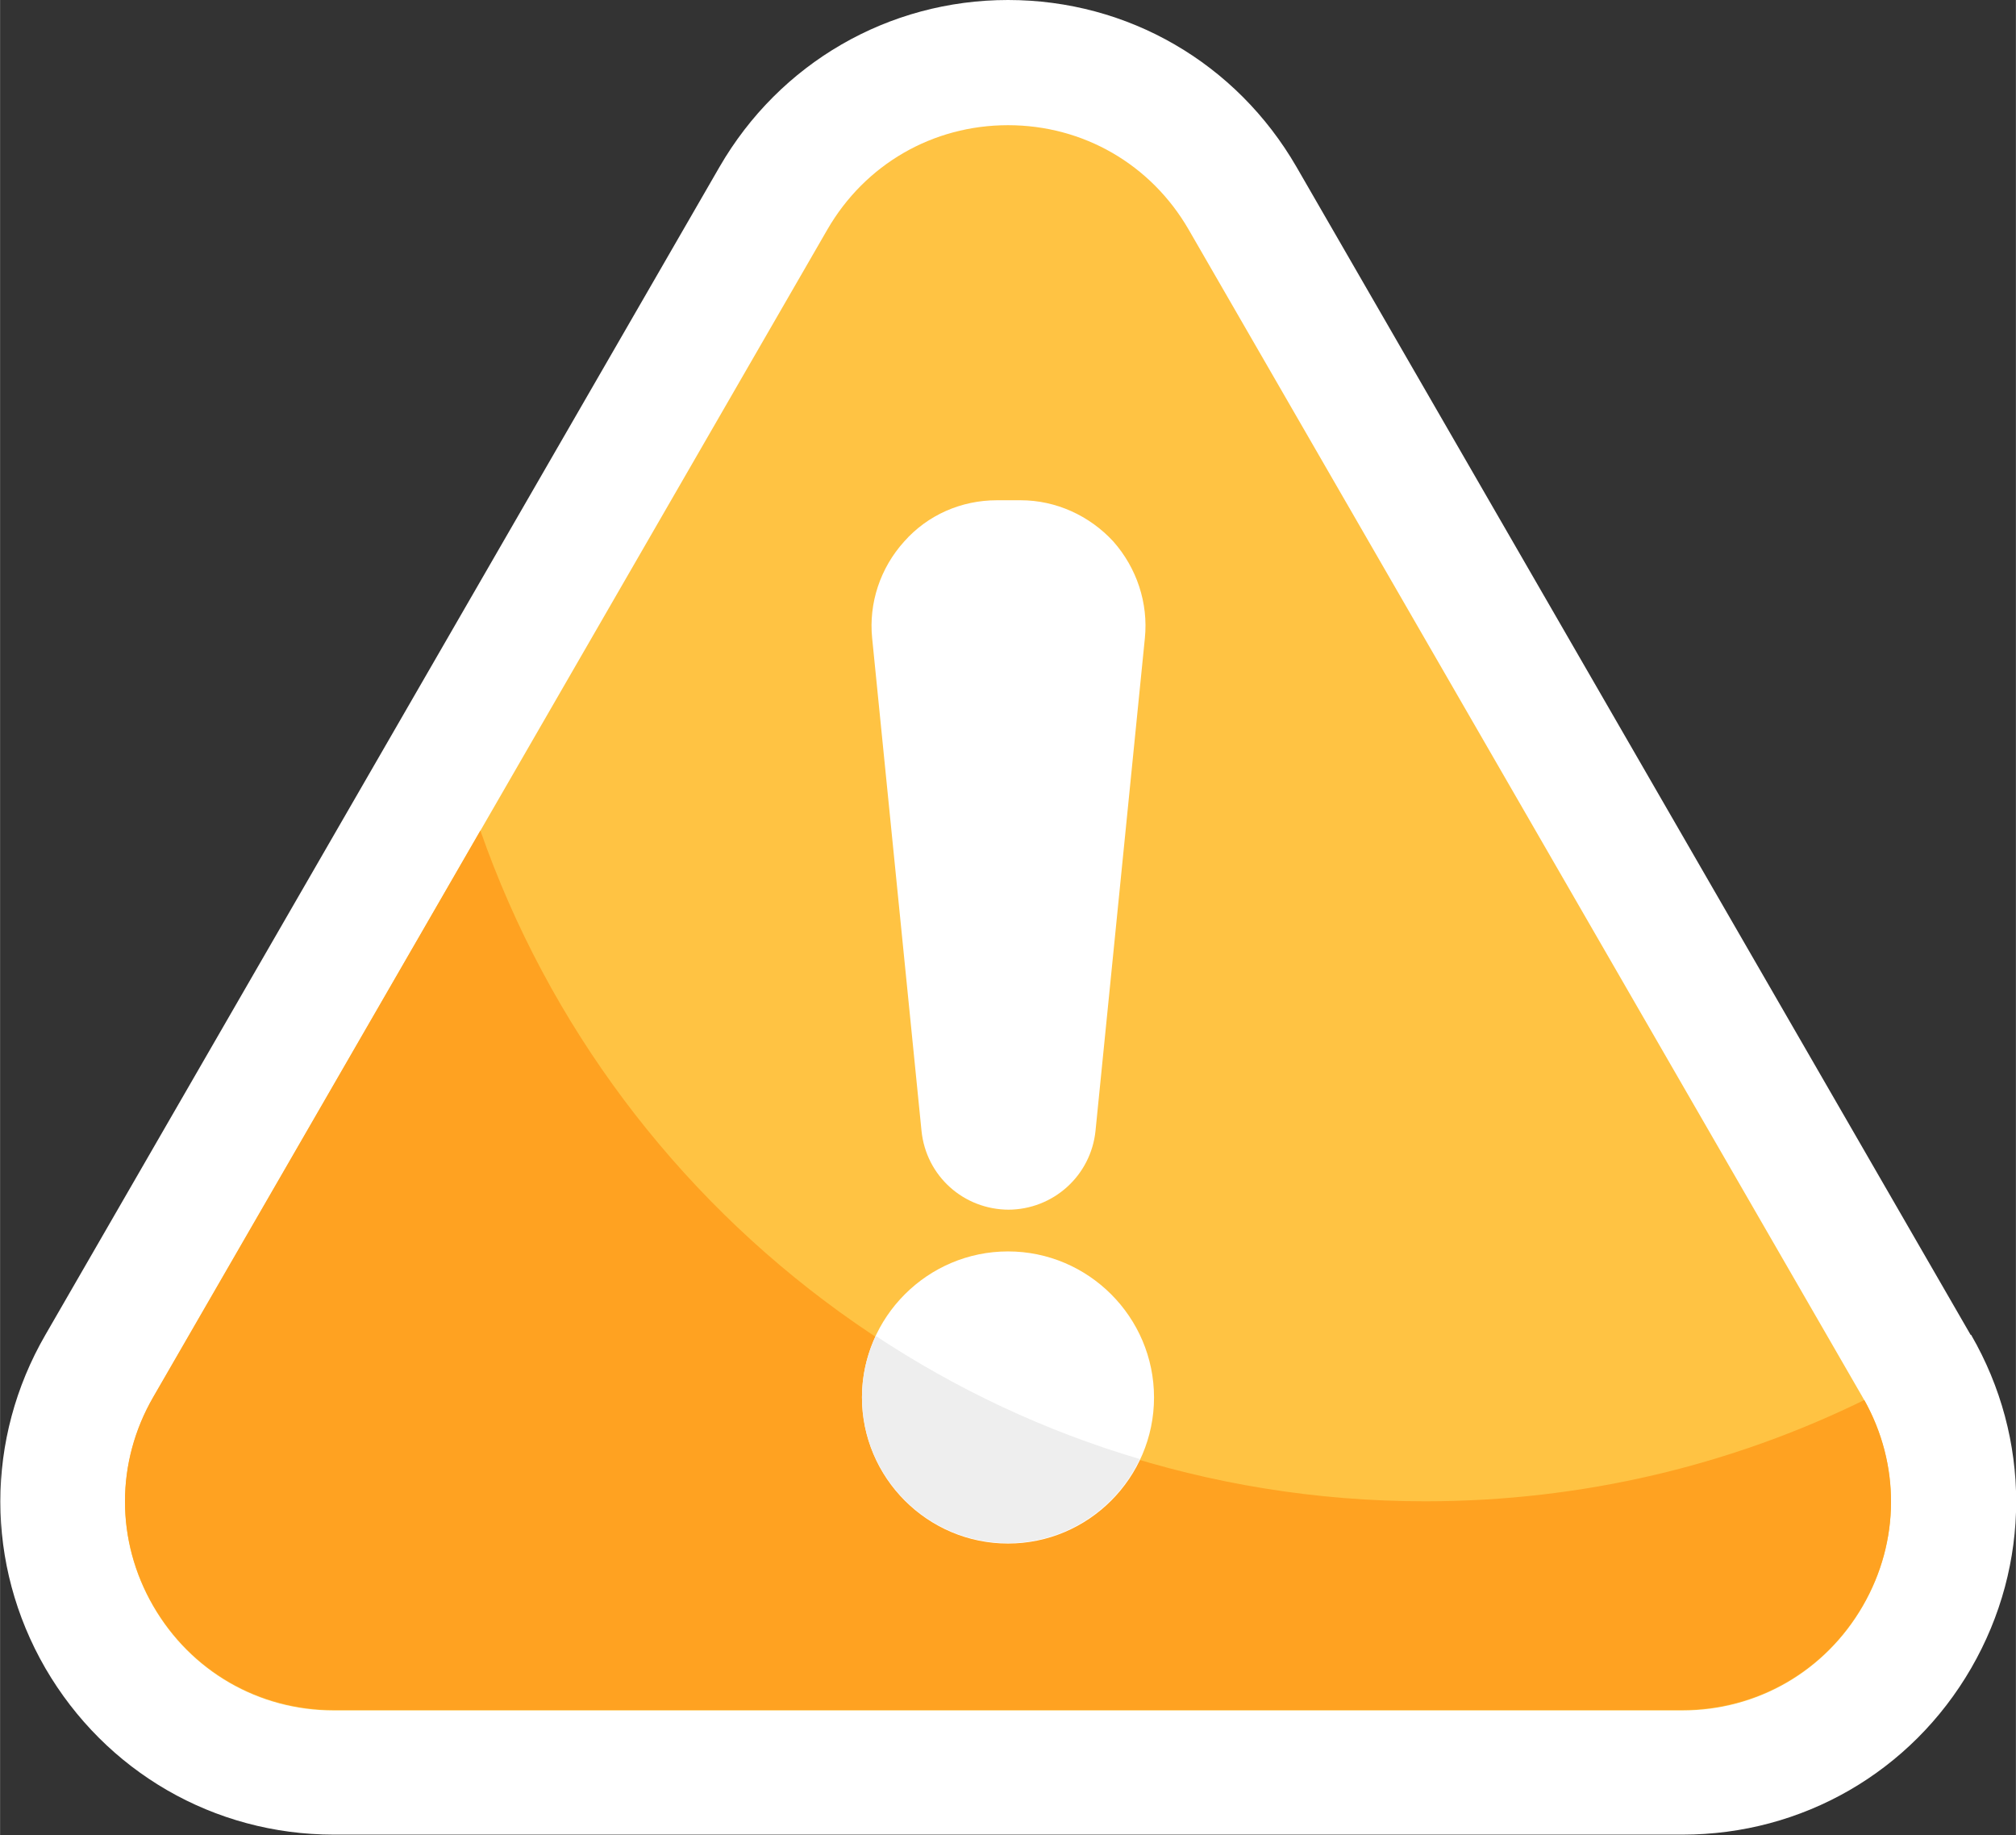
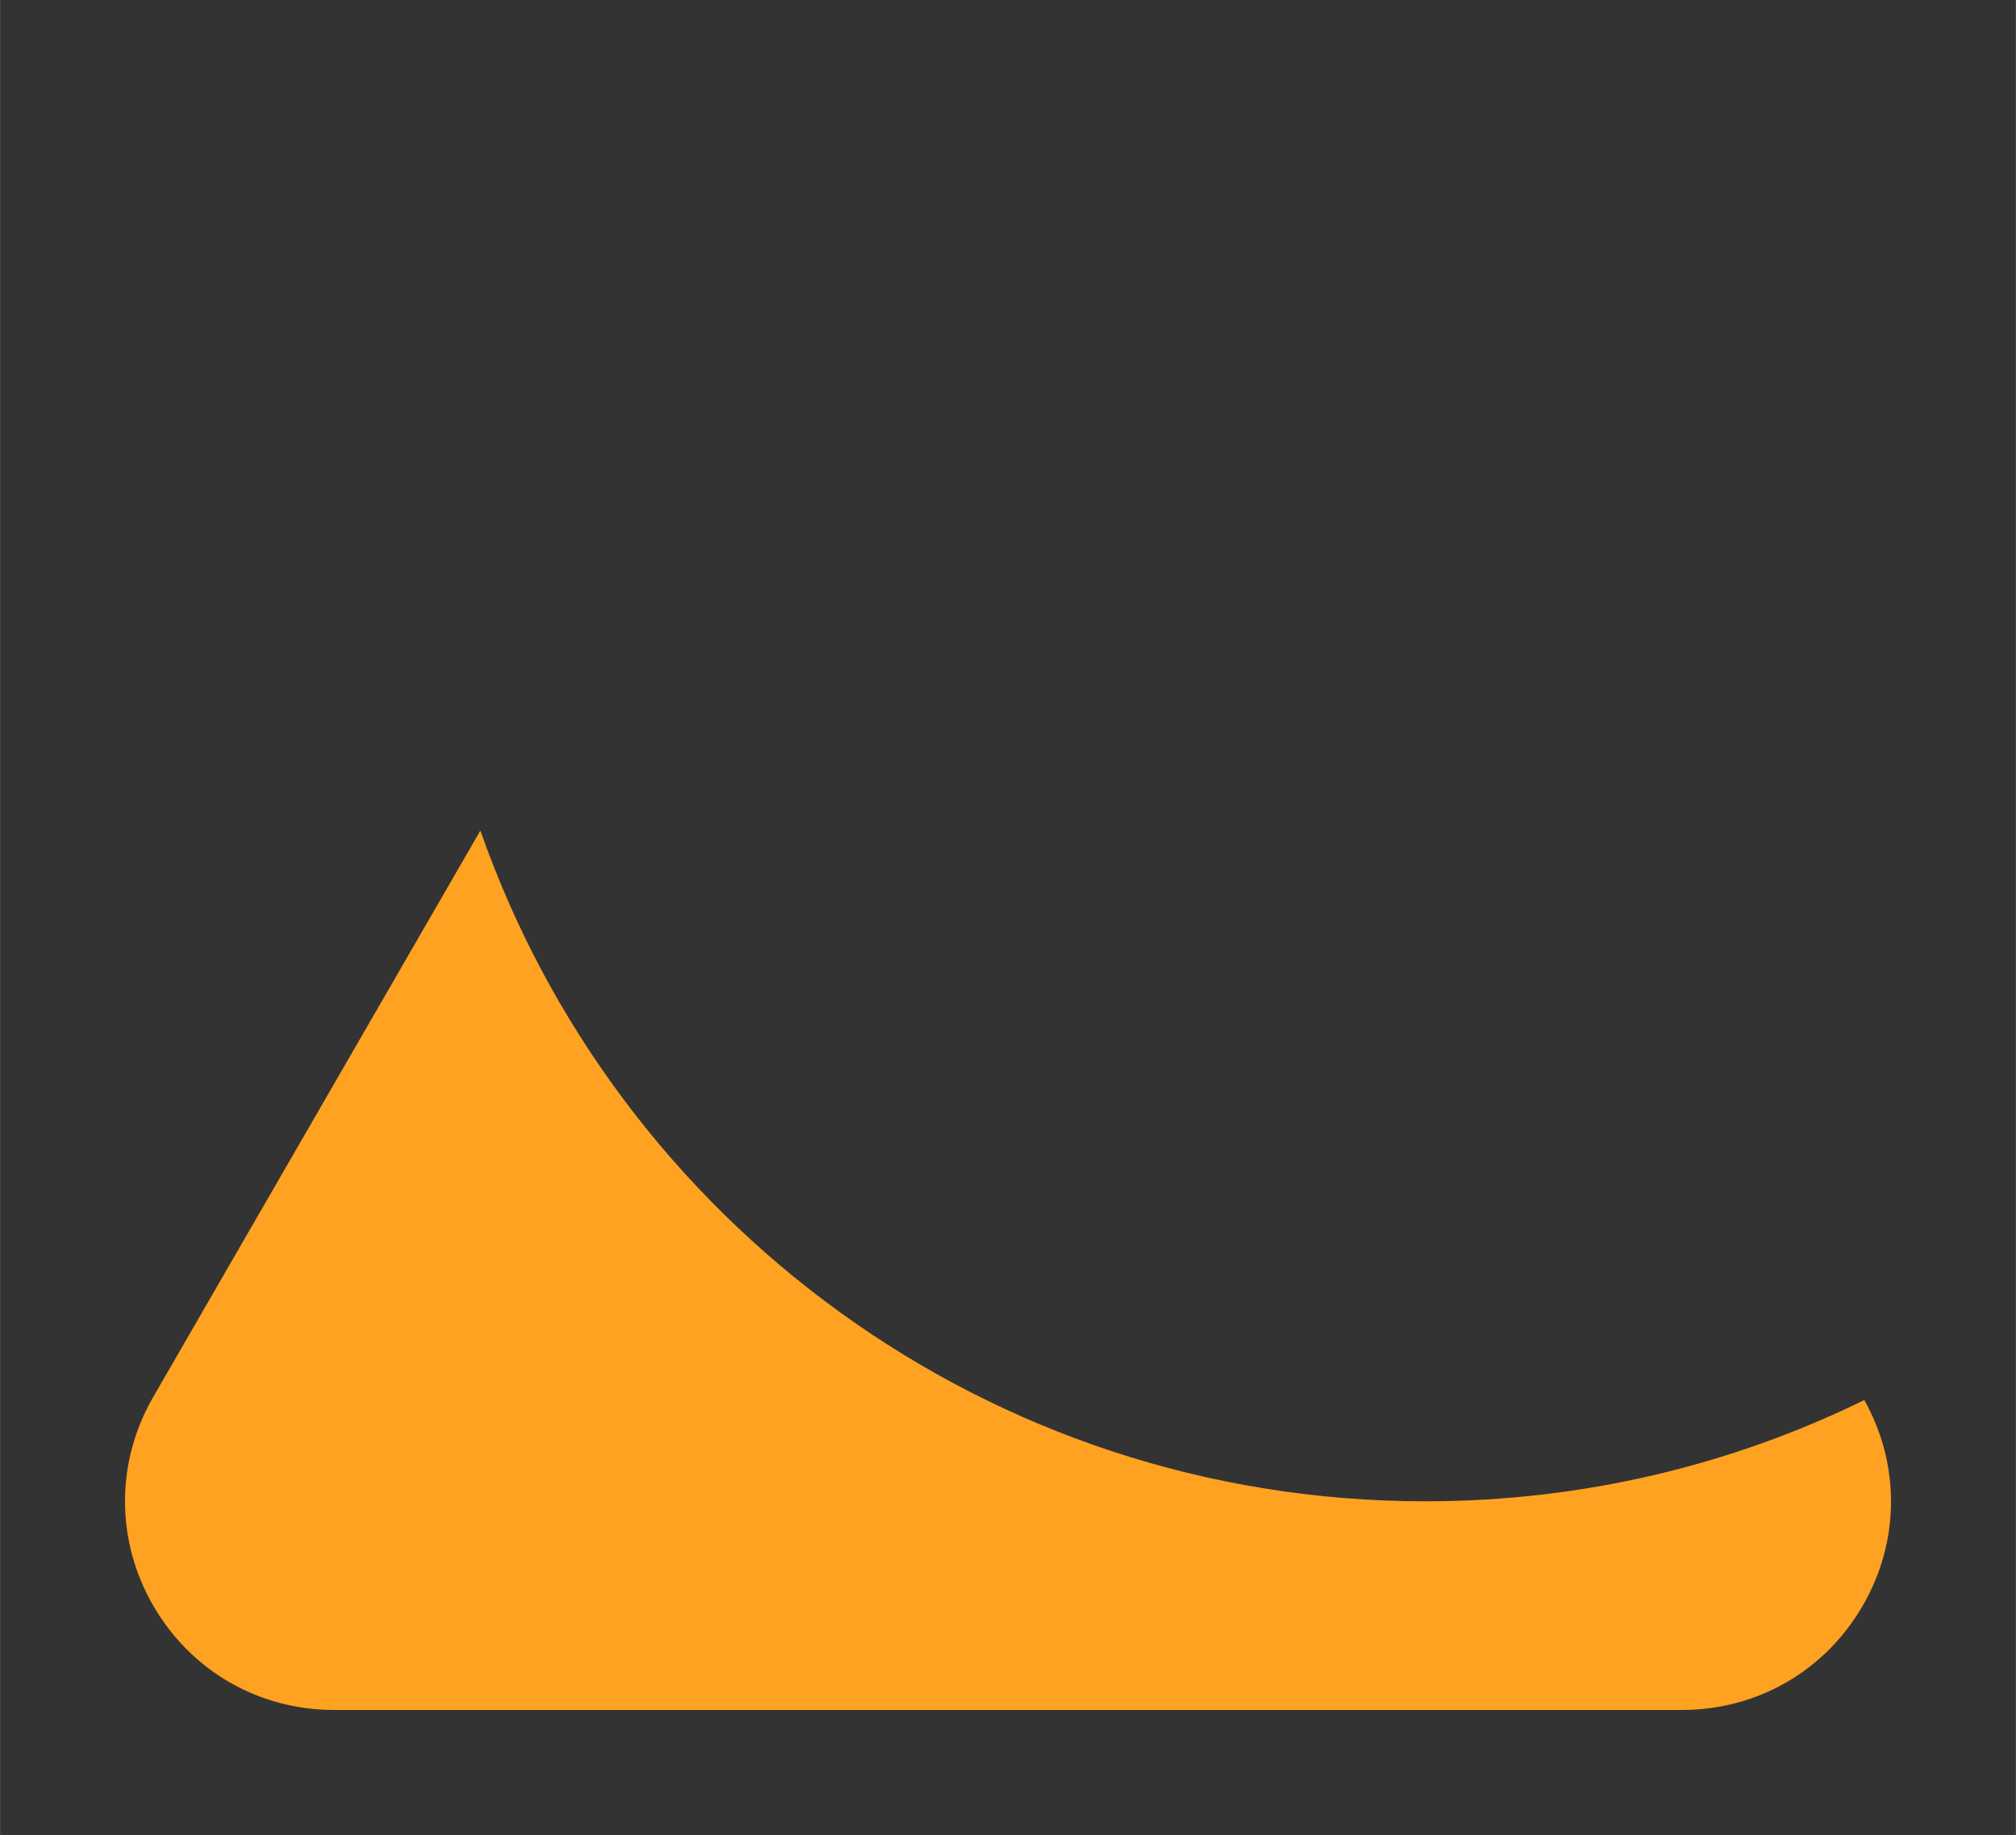
<svg xmlns="http://www.w3.org/2000/svg" xml:space="preserve" width="12.788mm" height="11.638mm" version="1.1" style="shape-rendering:geometricPrecision; text-rendering:geometricPrecision; image-rendering:optimizeQuality; fill-rule:evenodd; clip-rule:evenodd" viewBox="0 0 39.62 36.06">
  <rect x="0" y="0" width="39.62" height="36.06" fill="#333333" stroke="none" />
  <defs>
    <style type="text/css">
   
    .fil0 {fill:white}
    .fil4 {fill:#EEEEEE;fill-rule:nonzero}
    .fil2 {fill:#FFA221;fill-rule:nonzero}
    .fil1 {fill:#FFC343;fill-rule:nonzero}
    .fil3 {fill:white;fill-rule:nonzero}
   
  </style>
  </defs>
  <g id="Слой_x0020_1">
    <g id="_1864149206464">
-       <path class="fil0" d="M38.74 26.23c1.18,2.04 1.18,4.51 -0,6.55 -1.18,2.04 -3.32,3.27 -5.67,3.27l-26.51 0c-2.36,0 -4.49,-1.24 -5.67,-3.27 -1.18,-2.04 -1.18,-4.51 -0,-6.55l13.25 -22.95c1.18,-2.04 3.32,-3.28 5.67,-3.28 2.36,0 4.49,1.24 5.67,3.28l13.25 22.95z" />
-       <path class="fil1" d="M36.61 27.46l-13.25 -22.95c-0.74,-1.28 -2.07,-2.05 -3.55,-2.05 -1.48,0 -2.81,0.77 -3.55,2.05l-13.25 22.95c-0.74,1.28 -0.74,2.82 0,4.1 0.74,1.28 2.07,2.05 3.55,2.05l26.5 0c1.48,0 2.81,-0.77 3.55,-2.05 0.74,-1.28 0.74,-2.82 0,-4.1z" />
      <path class="fil2" d="M28.01 29.5c-8.59,0 -15.89,-5.51 -18.57,-13.18l-6.43 11.13c-0.74,1.28 -0.74,2.82 0,4.1 0.74,1.28 2.07,2.05 3.55,2.05l26.5 0c1.48,0 2.81,-0.77 3.55,-2.05 0.73,-1.26 0.74,-2.77 0.03,-4.04 -2.61,1.28 -5.54,1.99 -8.63,1.99z" />
-       <path class="fil3" d="M19.81 23.77c0.89,0 1.63,-0.67 1.72,-1.55l0.97 -9.68c0.07,-0.69 -0.16,-1.38 -0.62,-1.9 -0.47,-0.51 -1.13,-0.81 -1.82,-0.81l-0.47 0c-0.7,0 -1.36,0.29 -1.82,0.81 -0.47,0.52 -0.7,1.21 -0.63,1.9l0.97 9.68c0.09,0.89 0.83,1.55 1.72,1.55z" />
-       <path class="fil3" d="M22.68 27.46c0,1.58 -1.29,2.87 -2.87,2.87 -1.58,0 -2.87,-1.29 -2.87,-2.87 0,-1.58 1.29,-2.87 2.87,-2.87 1.58,0 2.87,1.29 2.87,2.87z" />
-       <path class="fil4" d="M19.81 30.32c1.14,0 2.13,-0.68 2.59,-1.65 -1.86,-0.55 -3.6,-1.37 -5.19,-2.42 -0.17,0.37 -0.27,0.77 -0.27,1.2 0,1.58 1.29,2.87 2.87,2.87z" />
    </g>
  </g>
</svg>